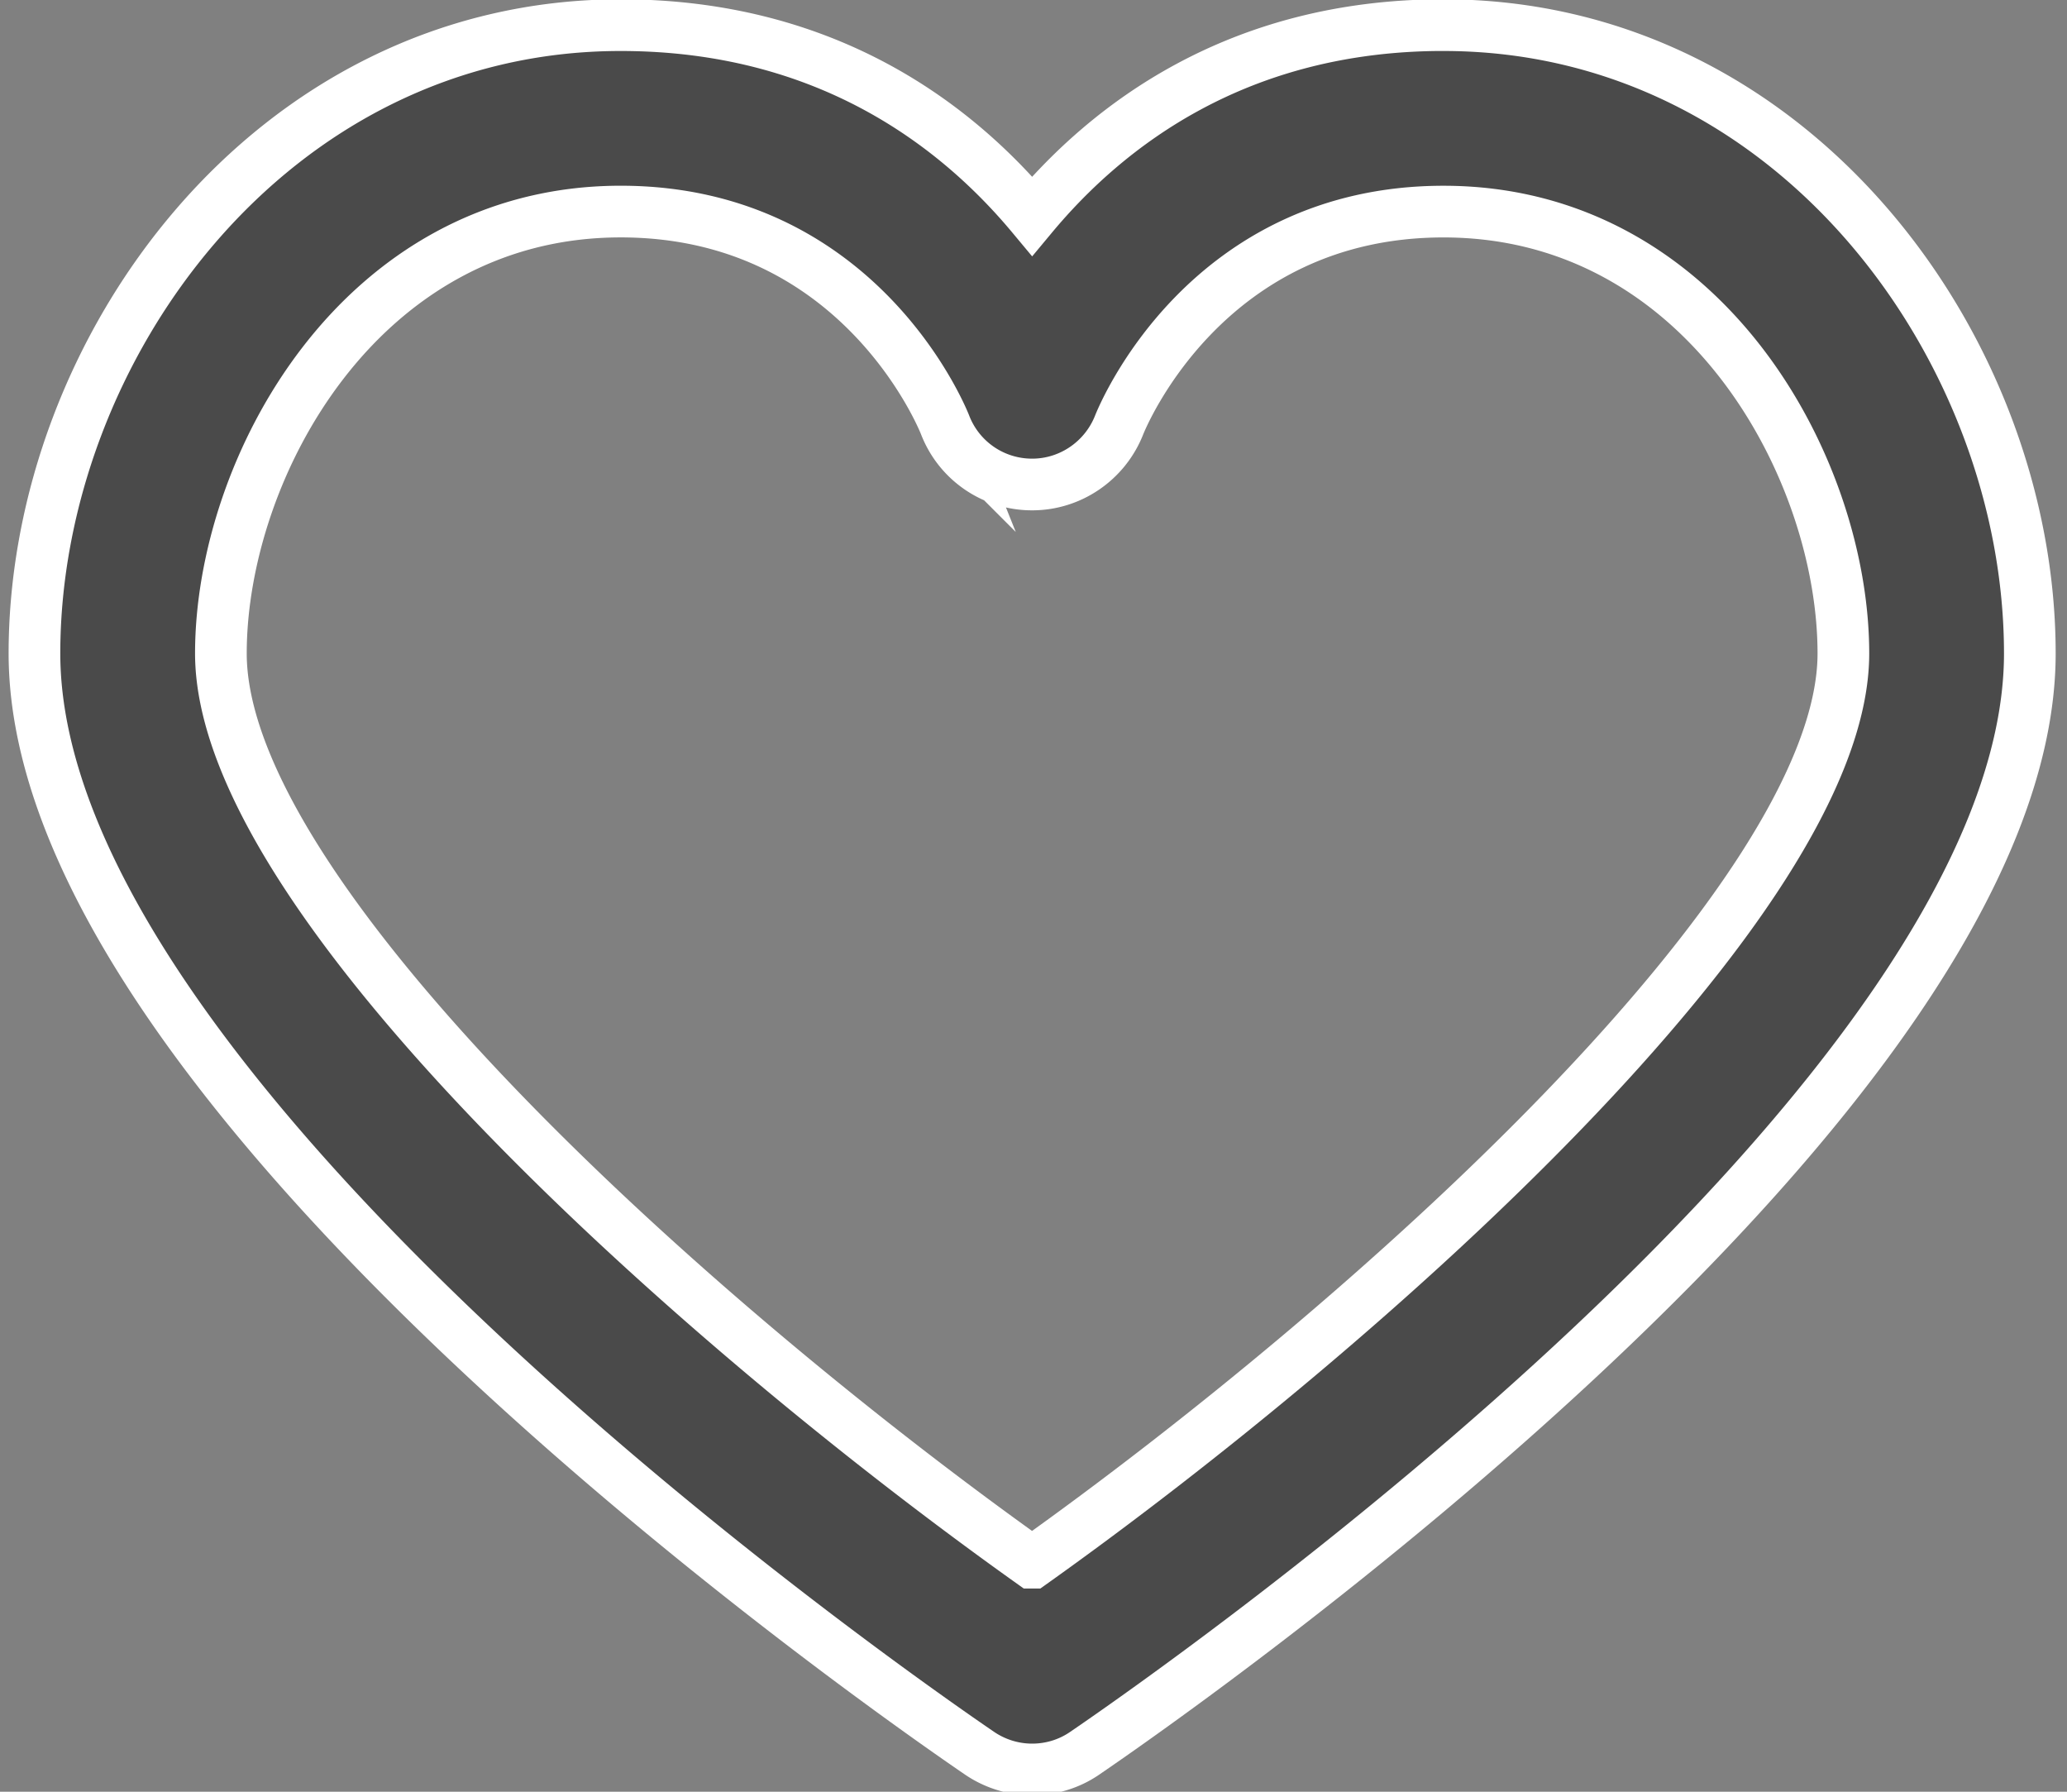
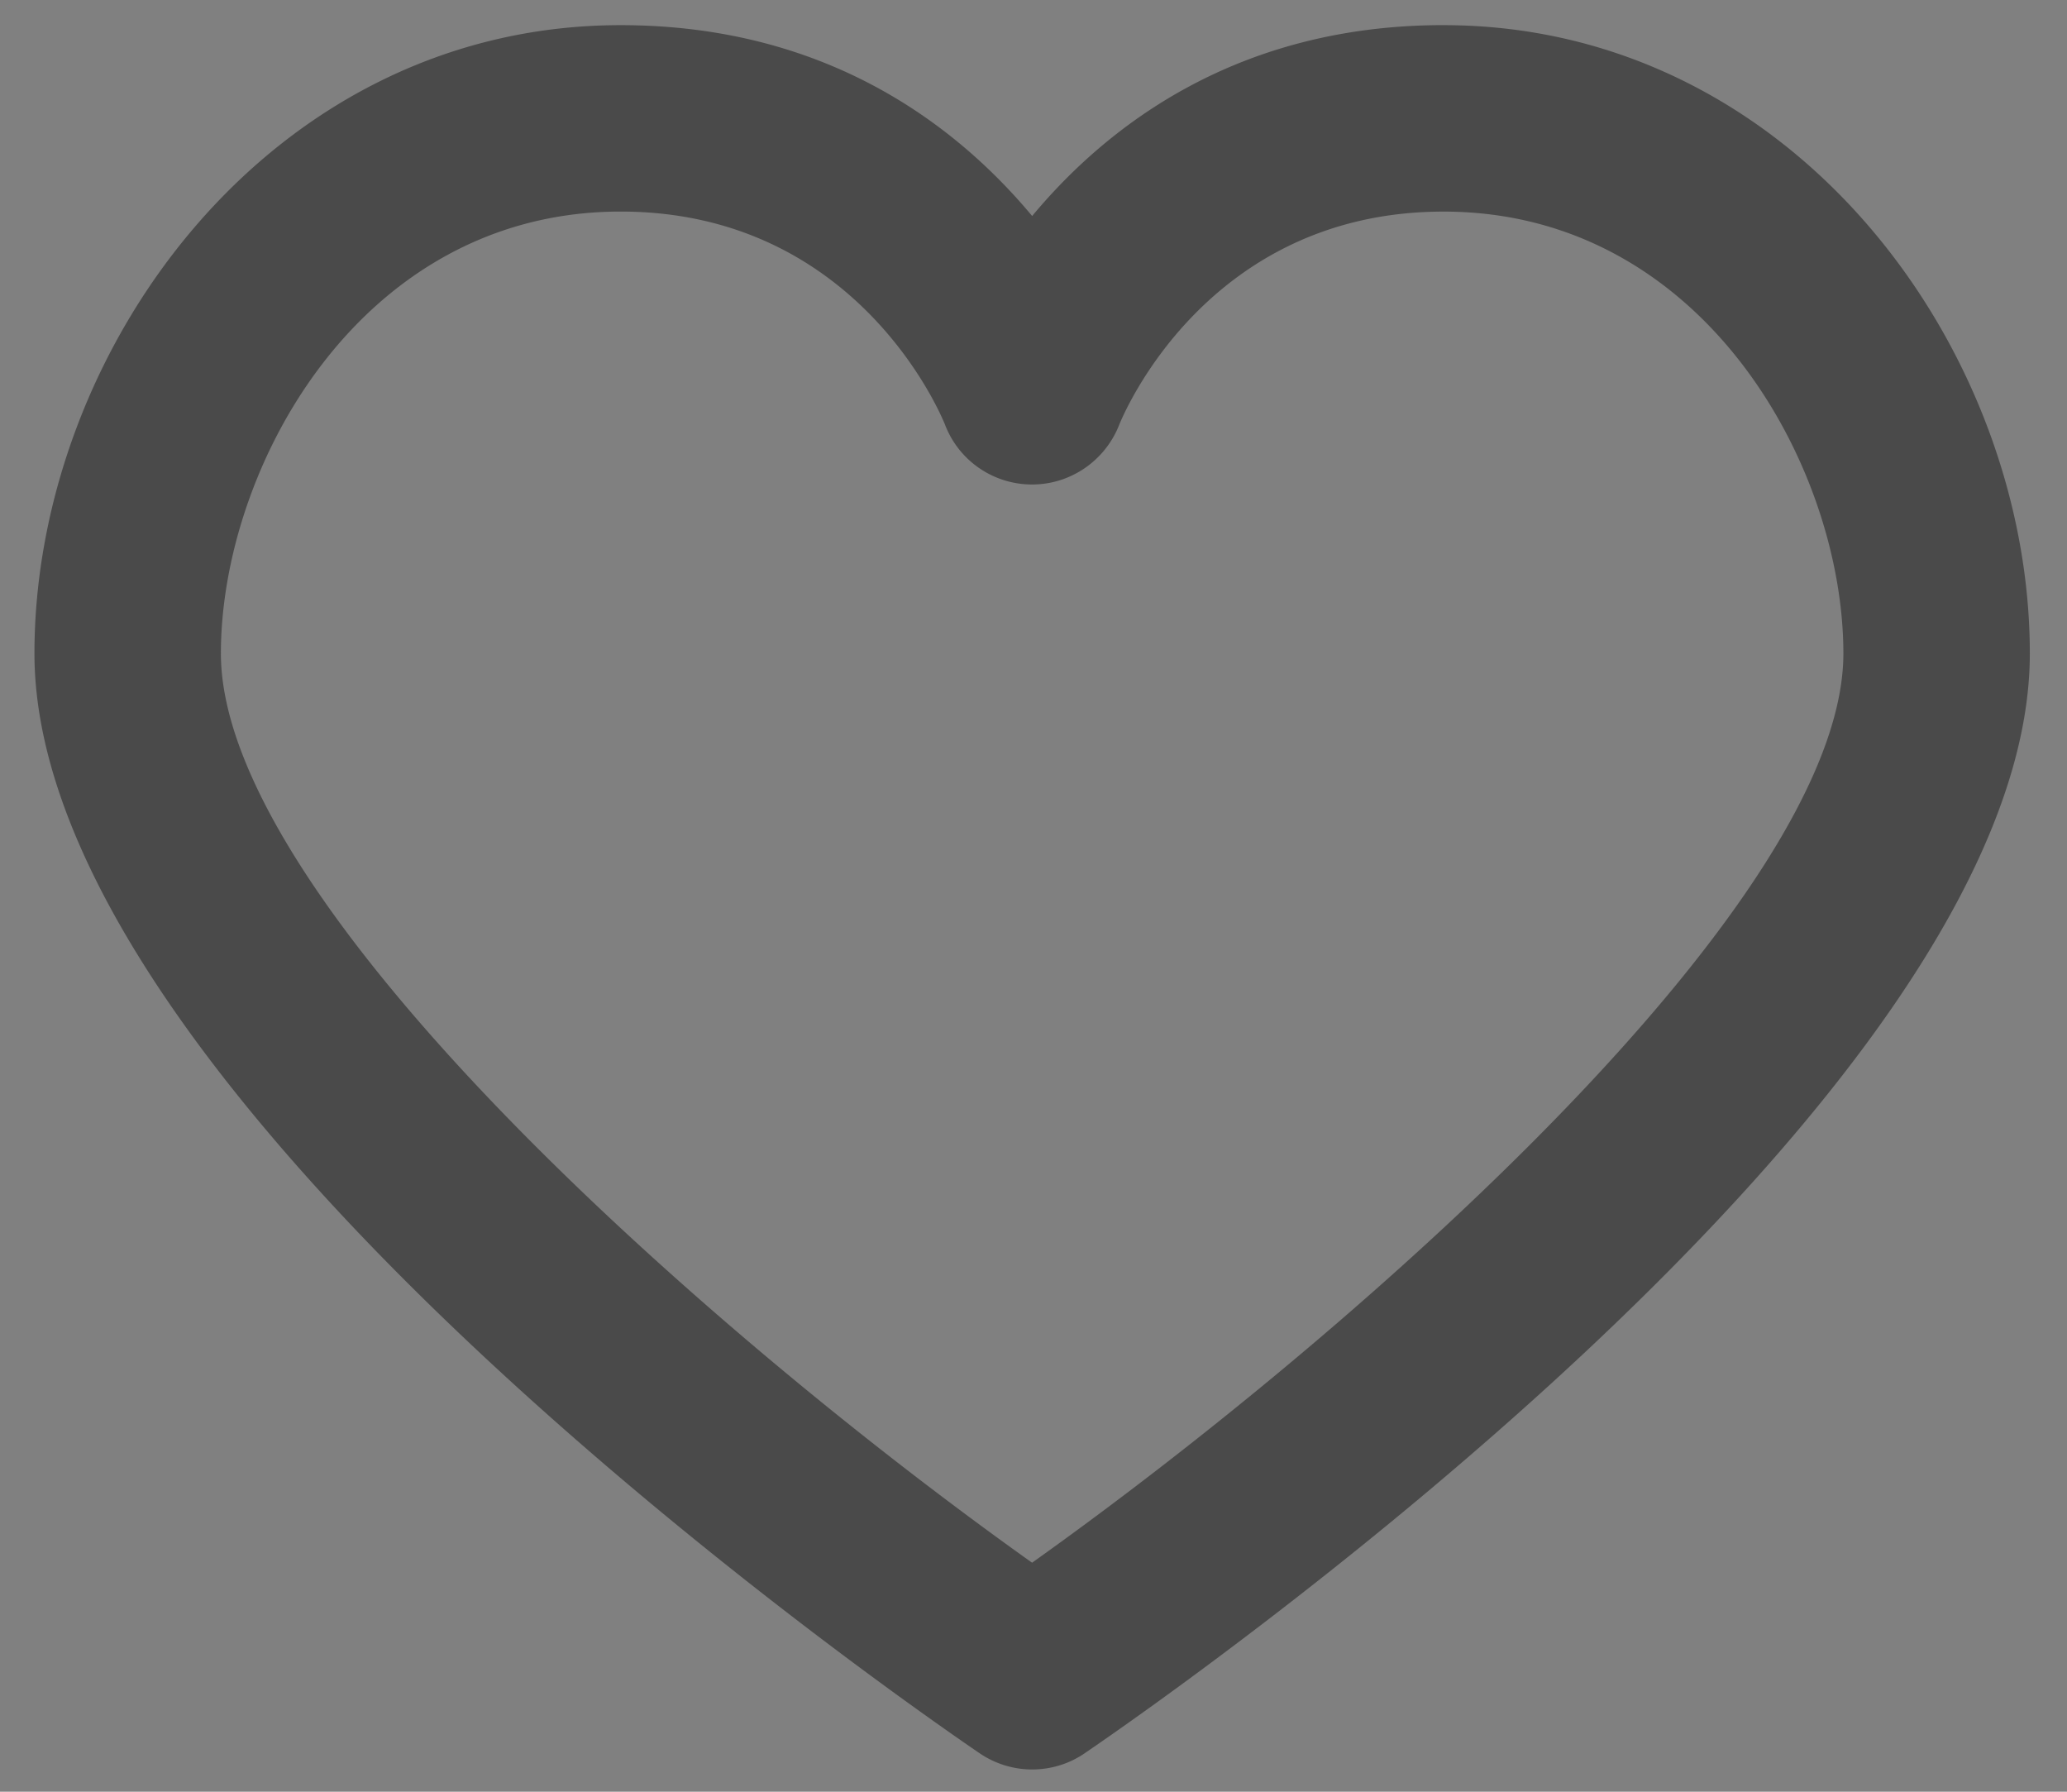
<svg xmlns="http://www.w3.org/2000/svg" width="60" height="52" viewBox="0 0 60 52">
  <rect x="0" y="0" width="60" height="52" fill="#808080" stroke="none" />
  <g>
    <g>
      <path fill="#4a4a4a" d="M29.958 45.353C20.261 38.454 6.412 26.11 6.412 18.964c0-5.375 4.034-12.824 11.605-12.824 6.887 0 9.32 5.949 9.414 6.184a2.702 2.702 0 0 0 2.514 1.737h.018c1.11 0 2.11-.687 2.52-1.72.1-.253 2.532-6.2 9.42-6.2 7.572 0 11.606 7.447 11.606 12.824 0 7.135-13.85 19.485-23.55 26.388zM41.902.729c-5.977 0-9.751 2.91-11.941 5.54C27.77 3.64 23.996.73 18.017.73 7.837.729 1 10.159 1 18.964c0 12.822 24.628 30.004 27.436 31.92.459.312.993.47 1.524.47.534 0 1.066-.155 1.525-.47 2.808-1.916 27.436-19.098 27.436-31.92C58.921 10.16 52.081.73 41.902.73z" />
-       <path fill="none" stroke="#fff" stroke-miterlimit="20" stroke-width="1.5" d="M29.958 45.353C20.261 38.454 6.412 26.11 6.412 18.964c0-5.375 4.034-12.824 11.605-12.824 6.887 0 9.32 5.949 9.414 6.184a2.702 2.702 0 0 0 2.514 1.737h.018c1.11 0 2.11-.687 2.52-1.72.1-.253 2.532-6.2 9.42-6.2 7.572 0 11.606 7.447 11.606 12.824 0 7.135-13.85 19.485-23.55 26.388zM41.902.729c-5.977 0-9.751 2.91-11.941 5.54C27.77 3.64 23.996.73 18.017.73 7.837.729 1 10.159 1 18.964c0 12.822 24.628 30.004 27.436 31.92.459.312.993.47 1.524.47.534 0 1.066-.155 1.525-.47 2.808-1.916 27.436-19.098 27.436-31.92C58.921 10.16 52.081.73 41.902.73z" />
    </g>
  </g>
</svg>